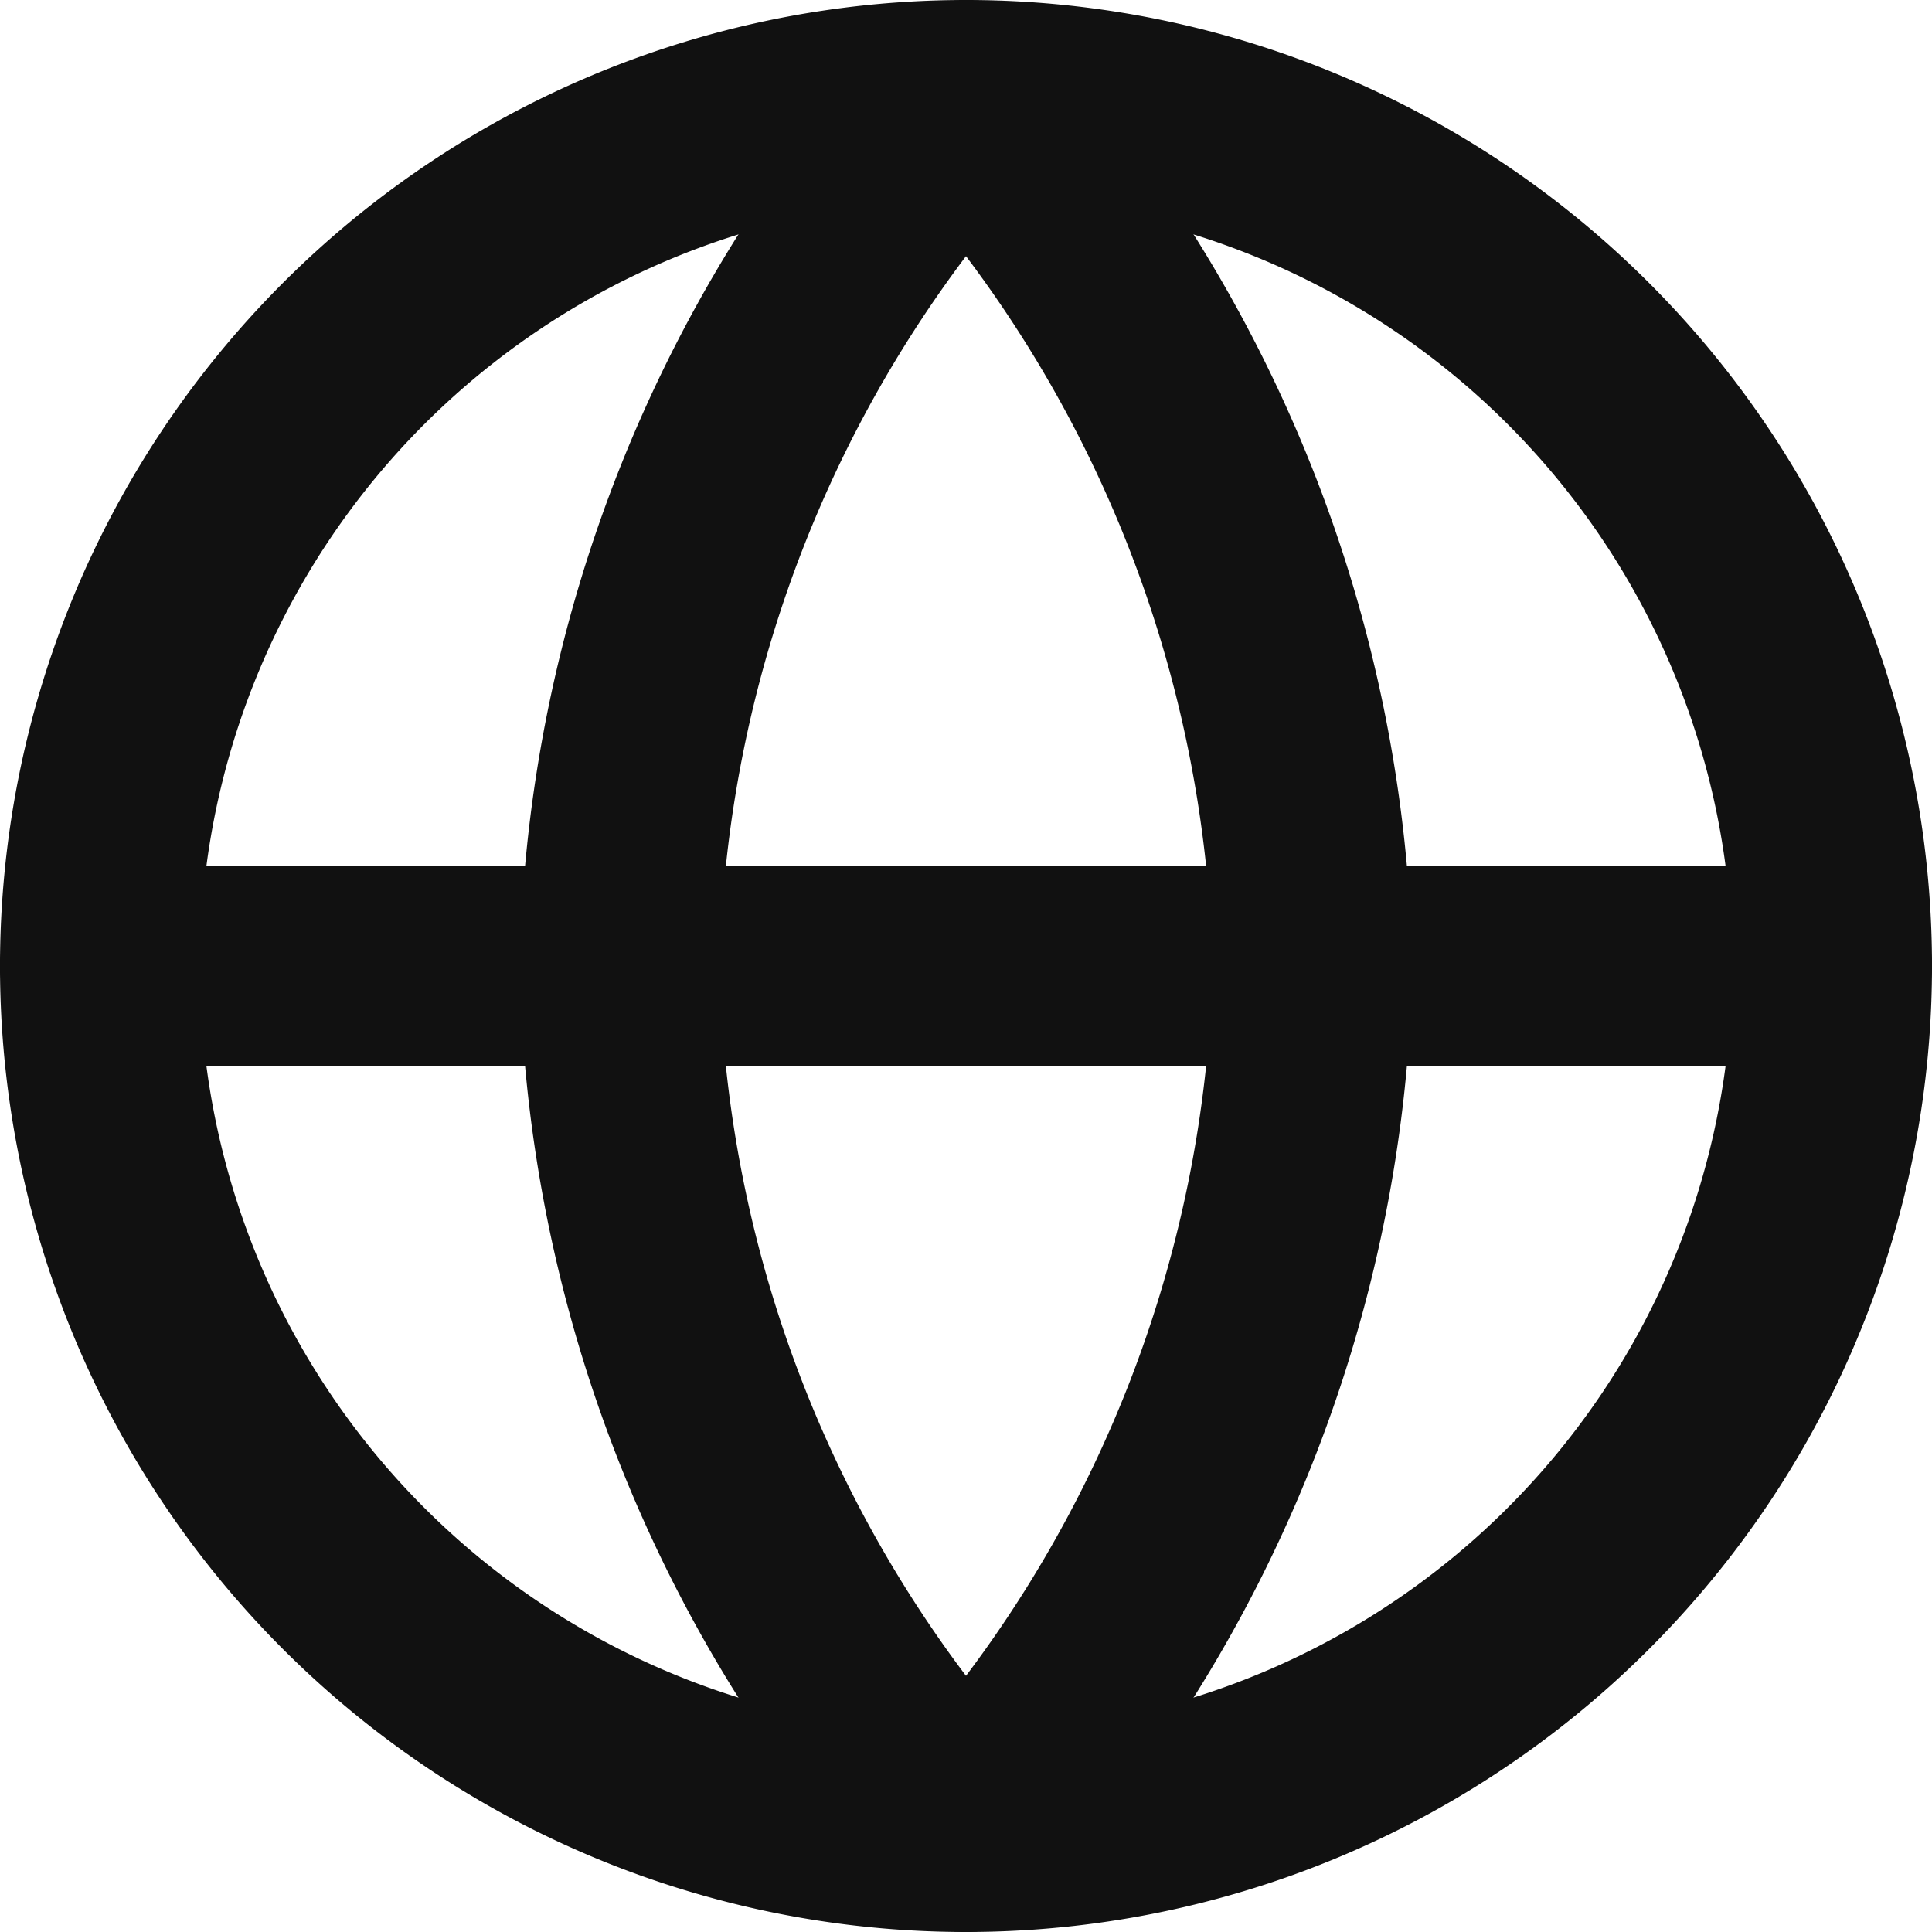
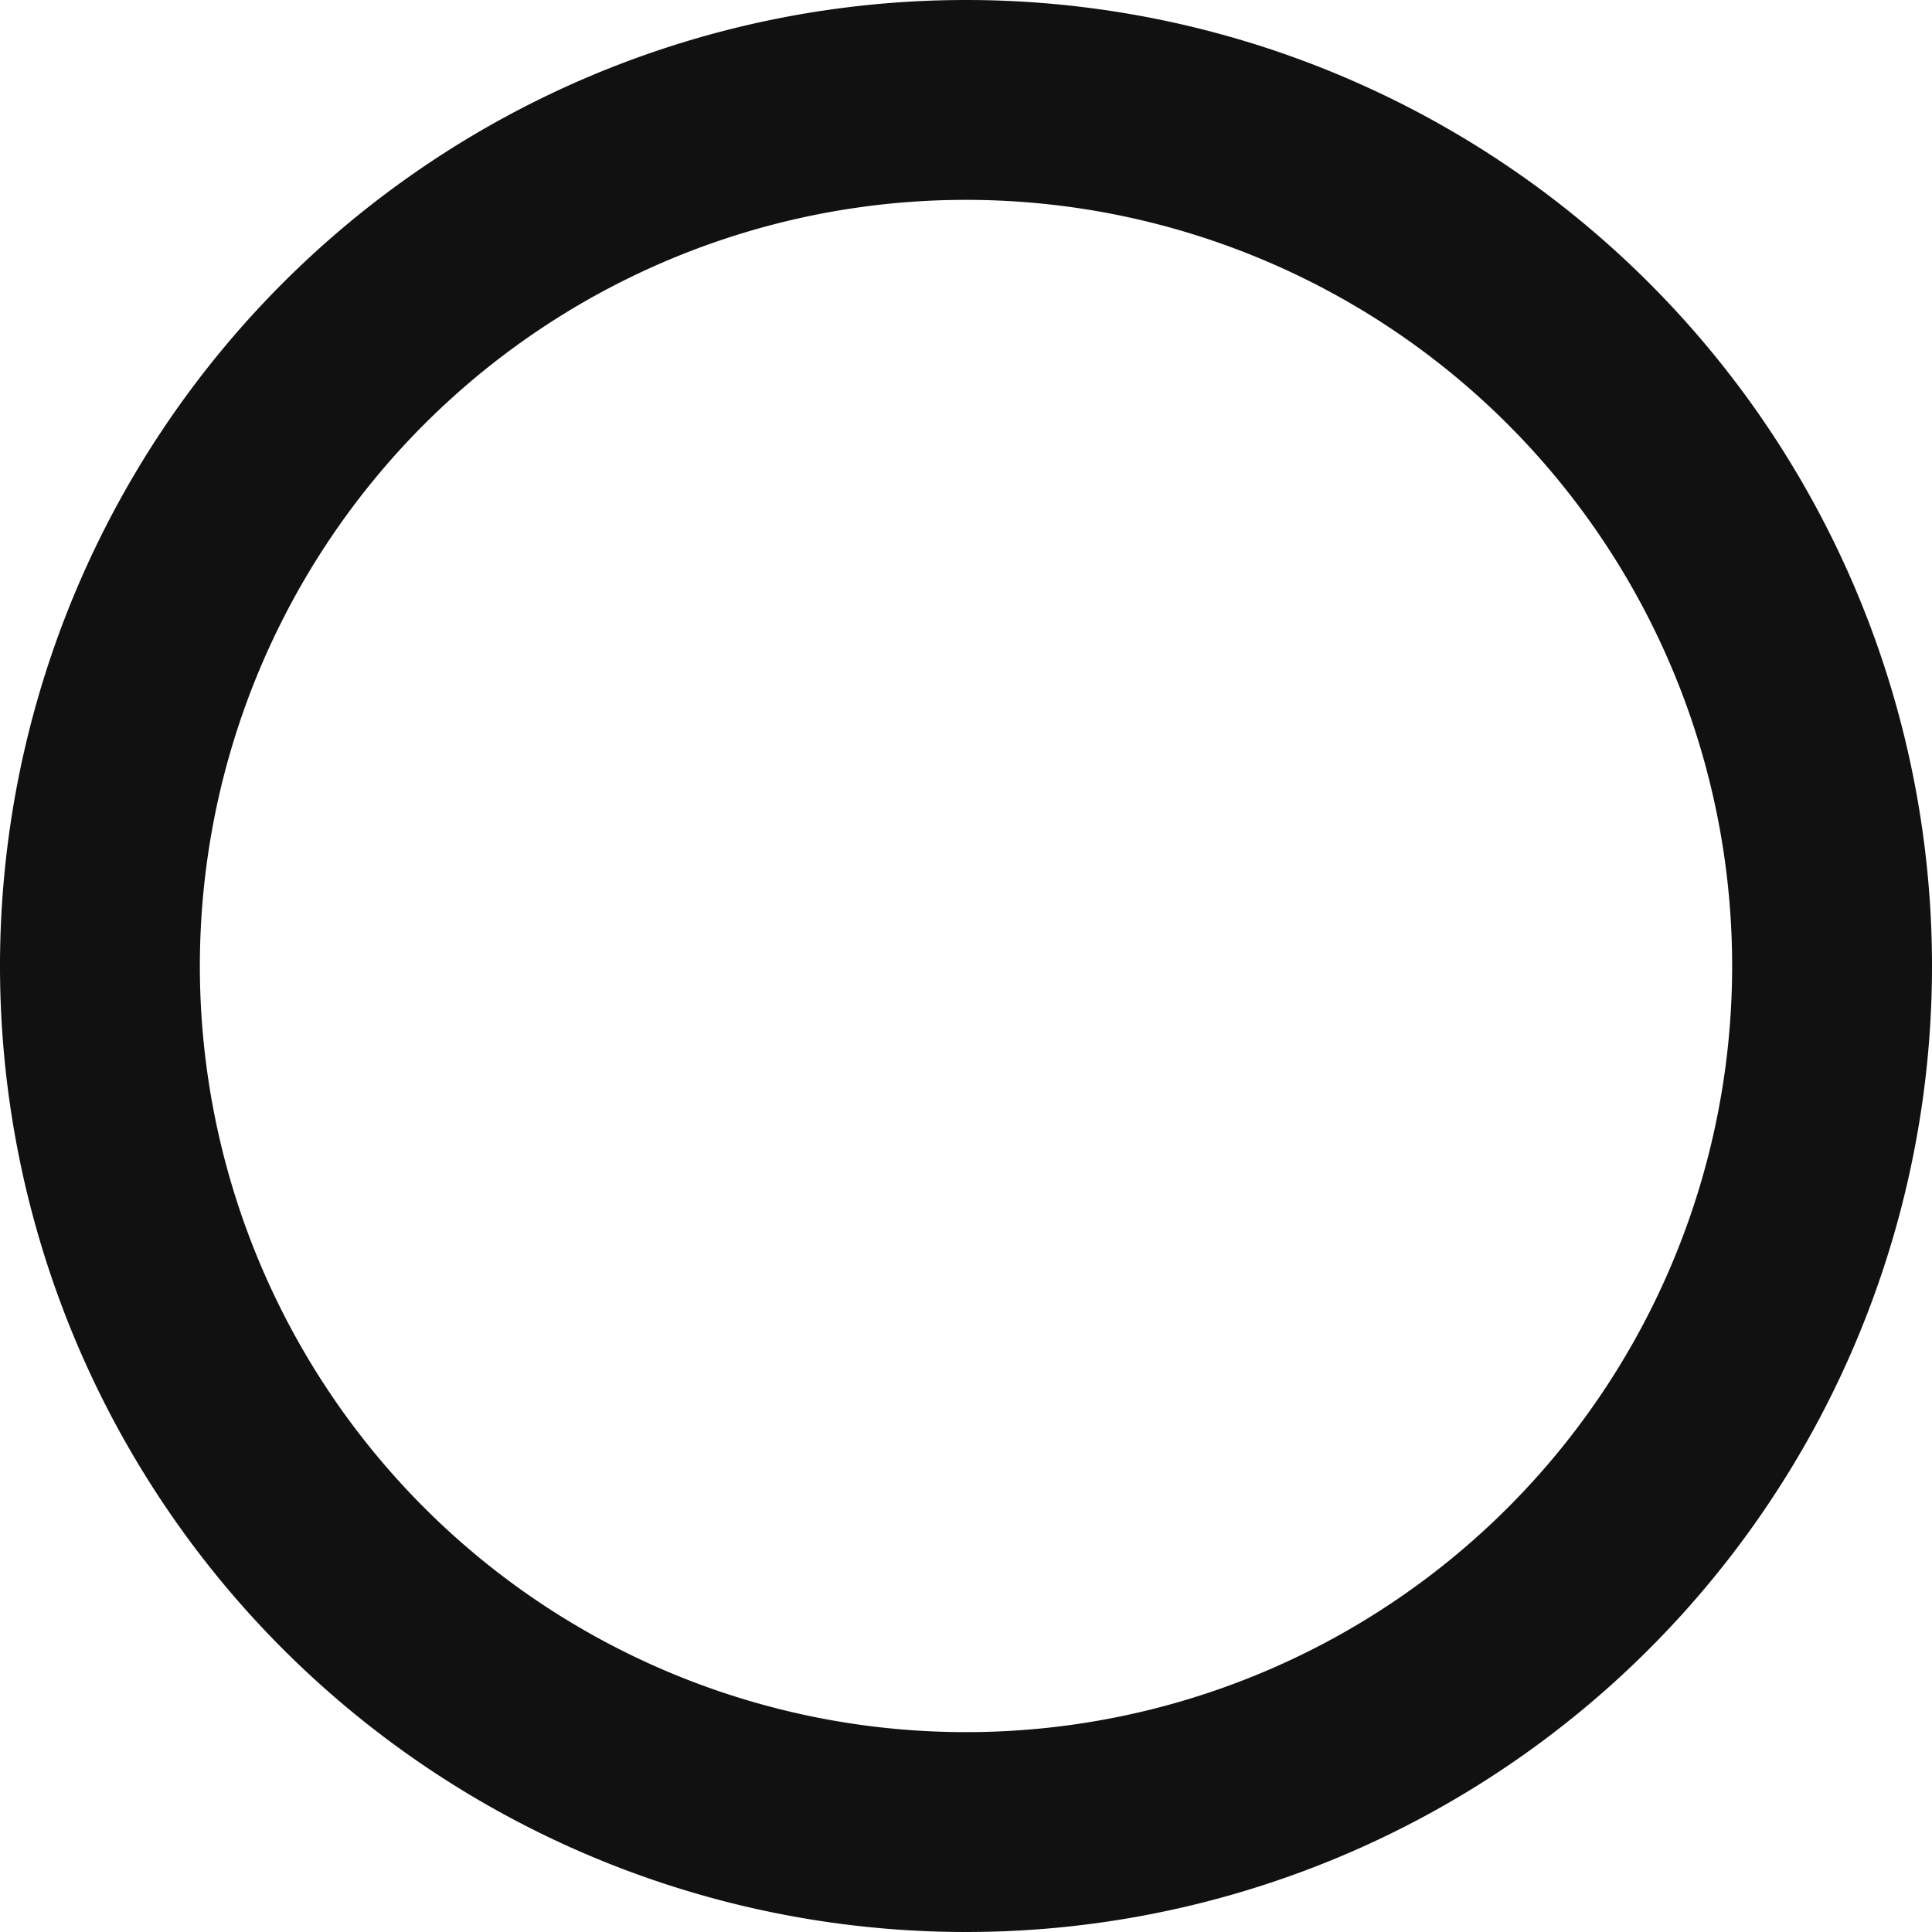
<svg xmlns="http://www.w3.org/2000/svg" width="29" height="29" viewBox="0 0 29 29">
  <g transform="translate(-1.5 -1.5)">
-     <path d="M29,16A13,13,0,1,1,16,3,13,13,0,0,1,29,16Z" transform="translate(0 0)" fill="none" stroke="#111" stroke-linecap="round" stroke-linejoin="round" stroke-width="3" />
-     <path d="M3,16H29M16,3a19.89,19.89,0,0,1,5.2,13A19.89,19.89,0,0,1,16,29a19.89,19.89,0,0,1-5.2-13A19.89,19.89,0,0,1,16,3Z" transform="translate(0 0)" fill="none" stroke="#111" stroke-linecap="round" stroke-linejoin="round" stroke-width="3" />
+     <path d="M29,16A13,13,0,1,1,16,3,13,13,0,0,1,29,16" transform="translate(0 0)" fill="none" stroke="#111" stroke-linecap="round" stroke-linejoin="round" stroke-width="3" />
  </g>
</svg>